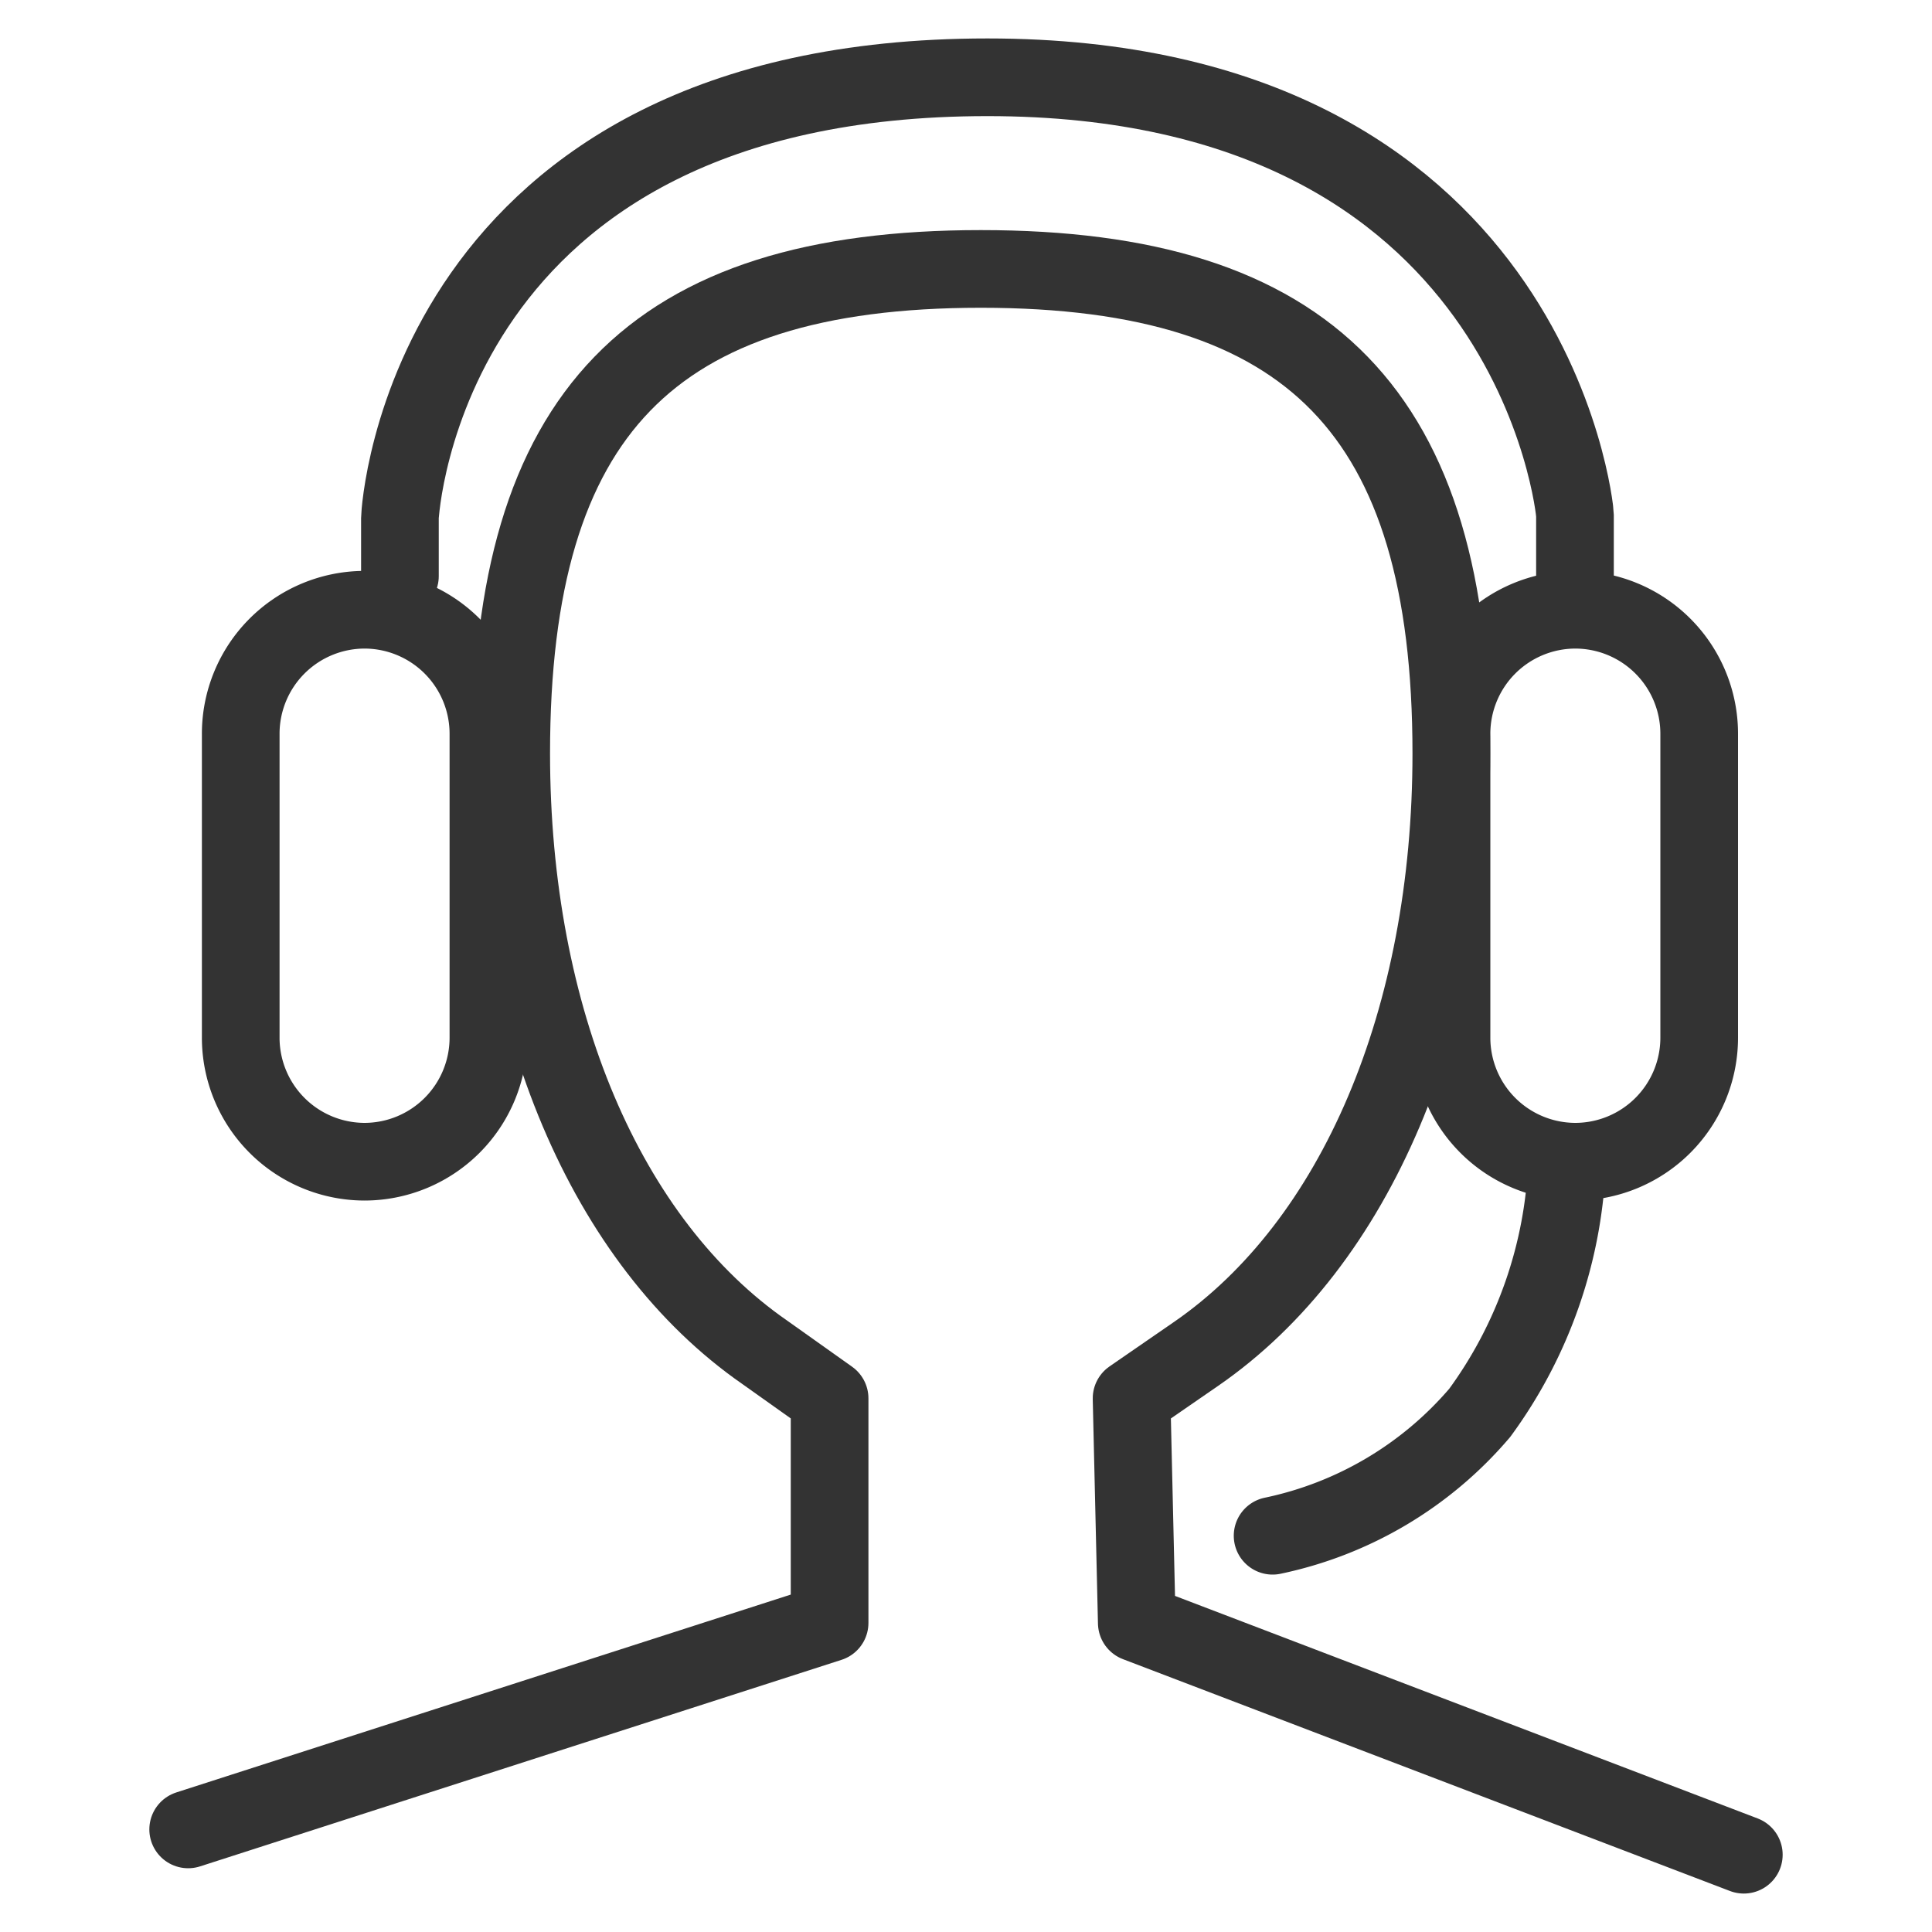
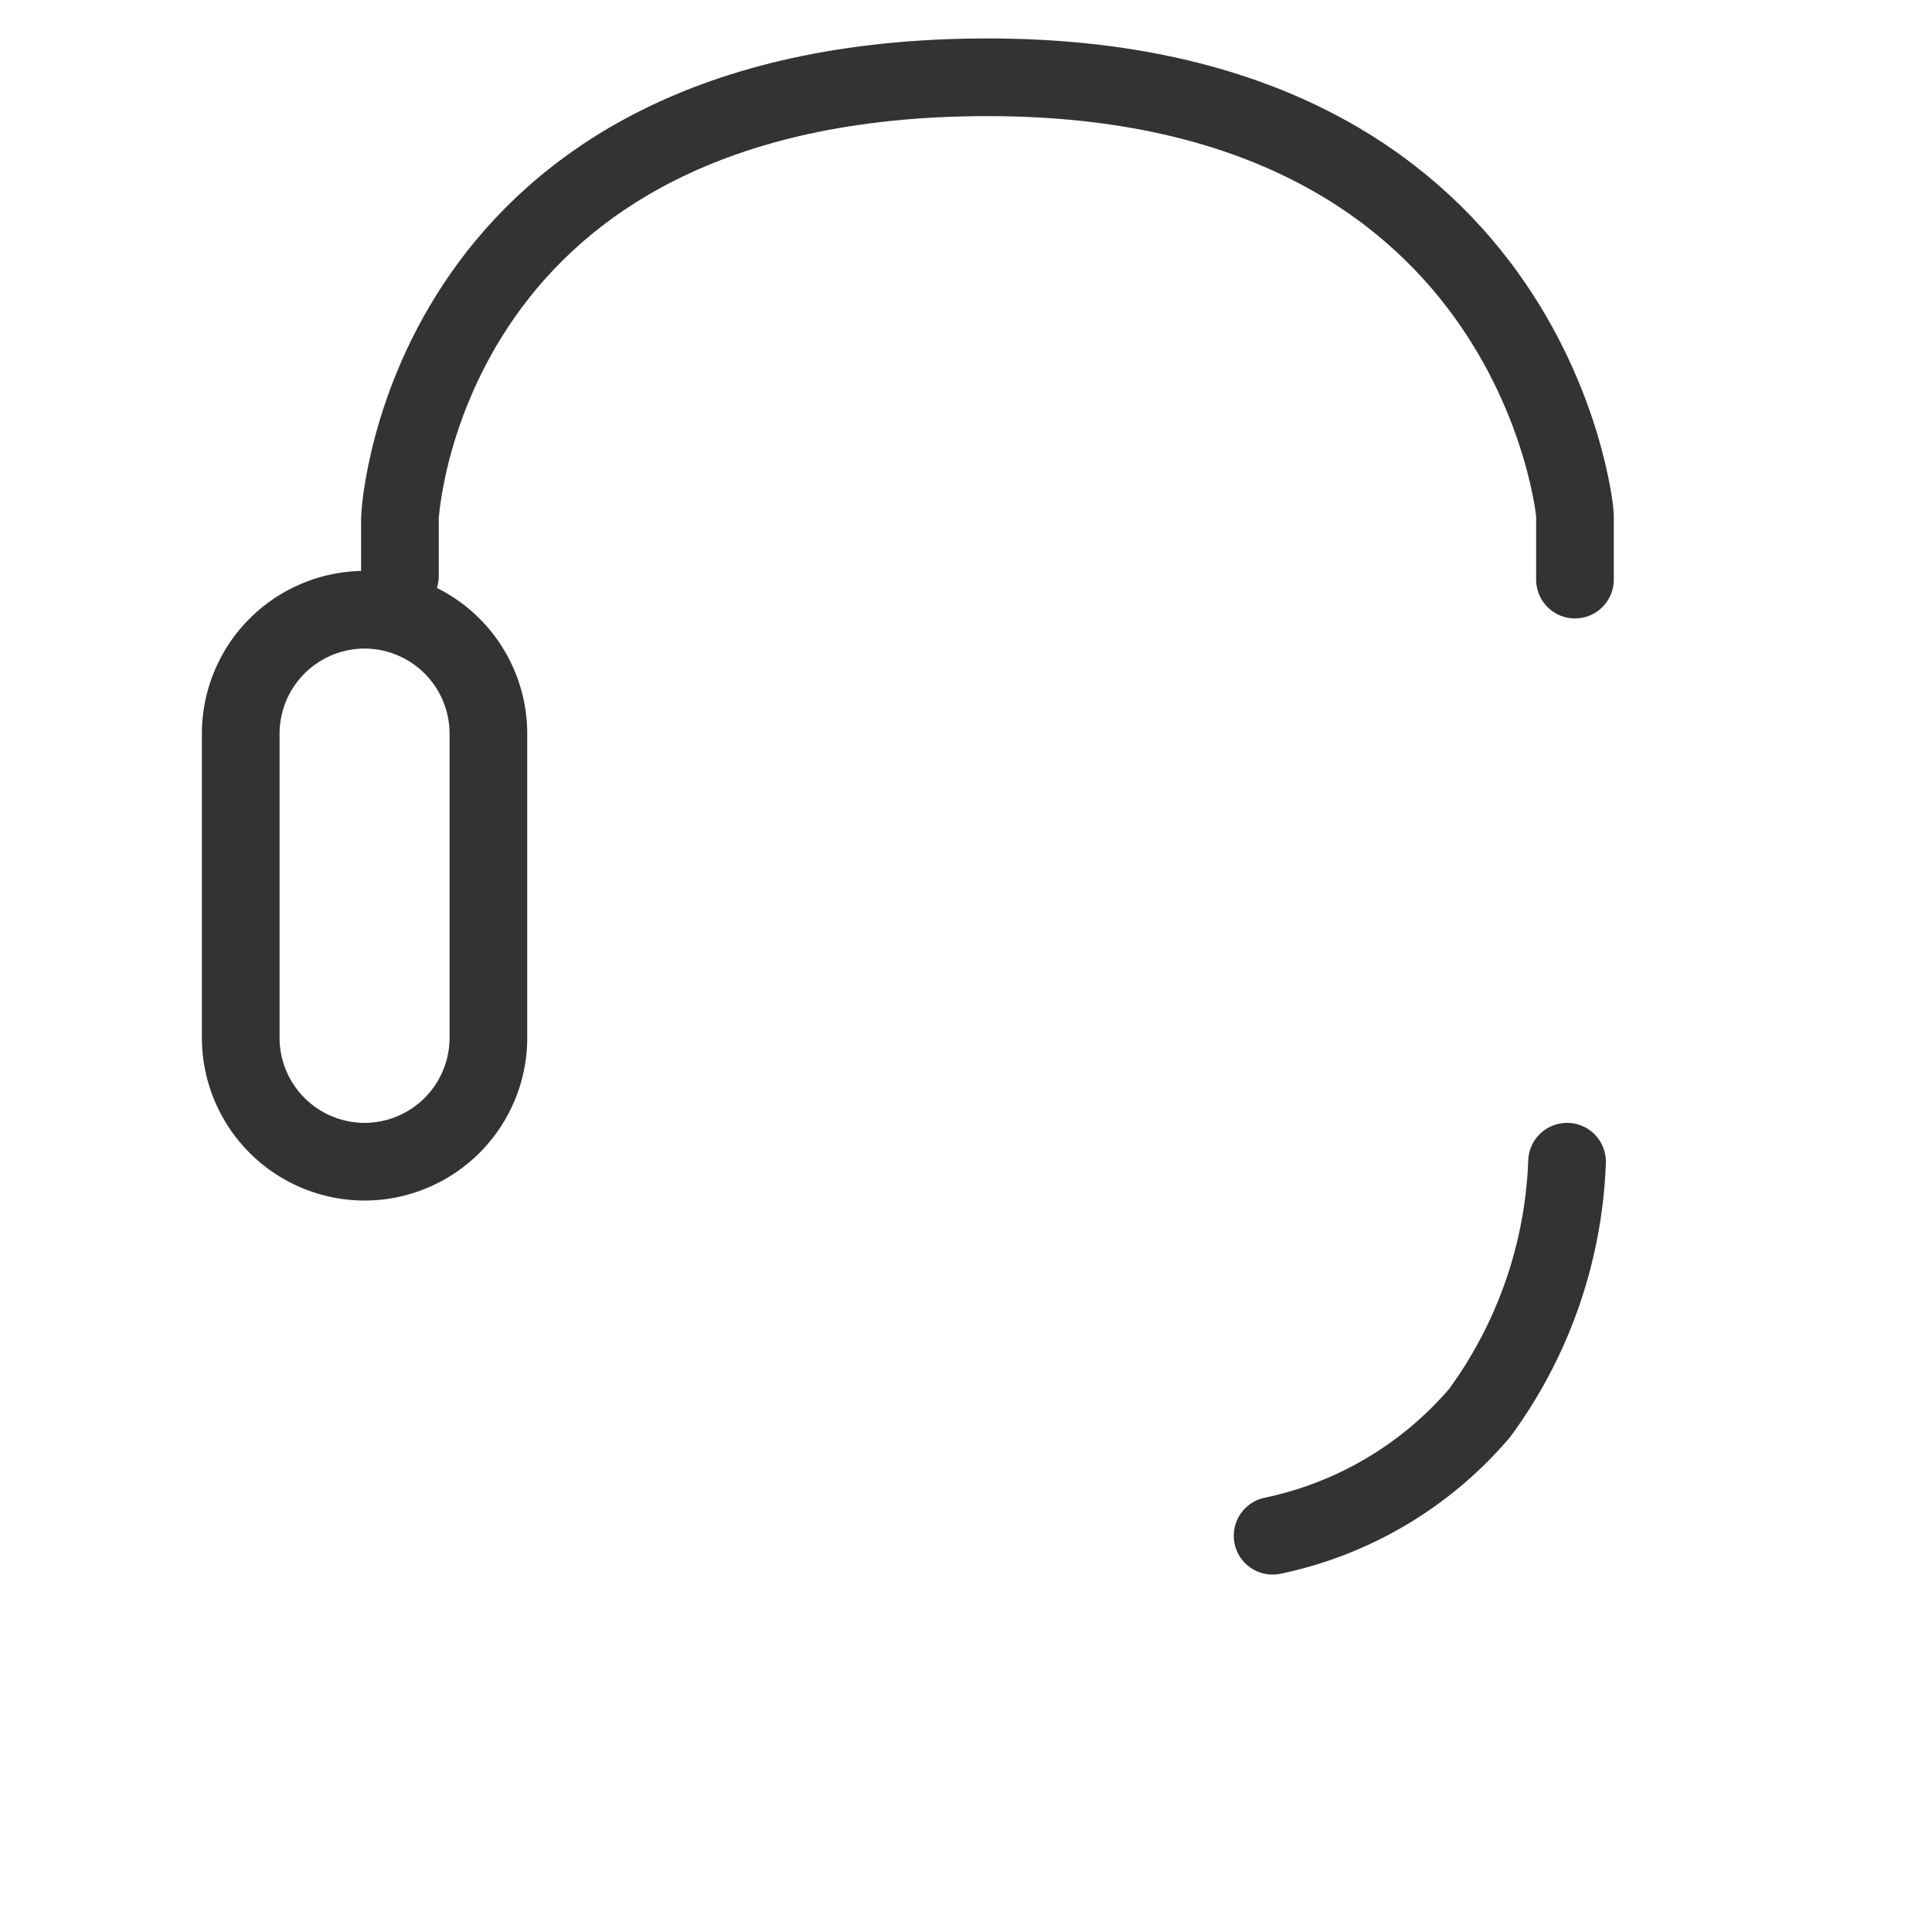
<svg xmlns="http://www.w3.org/2000/svg" id="B-g_image_Immagine" data-name="B-g image Immagine" viewBox="0 0 100 100">
  <defs>
    <style>
      .cls-1 {
        fill: none;
        stroke: #333;
        stroke-linecap: round;
        stroke-linejoin: round;
        stroke-width: 4.02px;
      }

      .cls-2 {
        opacity: 0.03;
      }
    </style>
  </defs>
  <title>Hero-WordPress</title>
  <g>
-     <path class="cls-1" d="M81.53,31.56h0A6.42,6.42,0,0,1,87.95,38V53.7a6.42,6.42,0,0,1-6.41,6.43h0a6.42,6.42,0,0,1-6.41-6.43V38A6.42,6.42,0,0,1,81.53,31.56Z" />
-     <path class="cls-1" d="M90.26,96,58.84,84l-.27-11.62,3.35-2.31C70.2,64.35,75.12,52.73,75.12,39c0-17.58-7.27-25.08-24.35-25.08S26.46,21.42,26.46,39c0,13.7,4.89,25.29,13.13,31l3.35,2.38V84L9.74,94.69" />
    <path class="cls-1" d="M18.87,31.56h0A6.42,6.42,0,0,1,25.28,38V53.7a6.42,6.42,0,0,1-6.41,6.43h0a6.42,6.42,0,0,1-6.41-6.43V38A6.42,6.42,0,0,1,18.87,31.56Z" />
    <path class="cls-1" d="M81.11,60.13a23.44,23.44,0,0,1-4.52,13,19.26,19.26,0,0,1-10.72,6.36" />
    <path class="cls-1" d="M20.7,29.82v-3C20.7,26.47,22,4,51.11,4,79.34,4,81.52,26.41,81.52,26.64V30" />
  </g>
</svg>